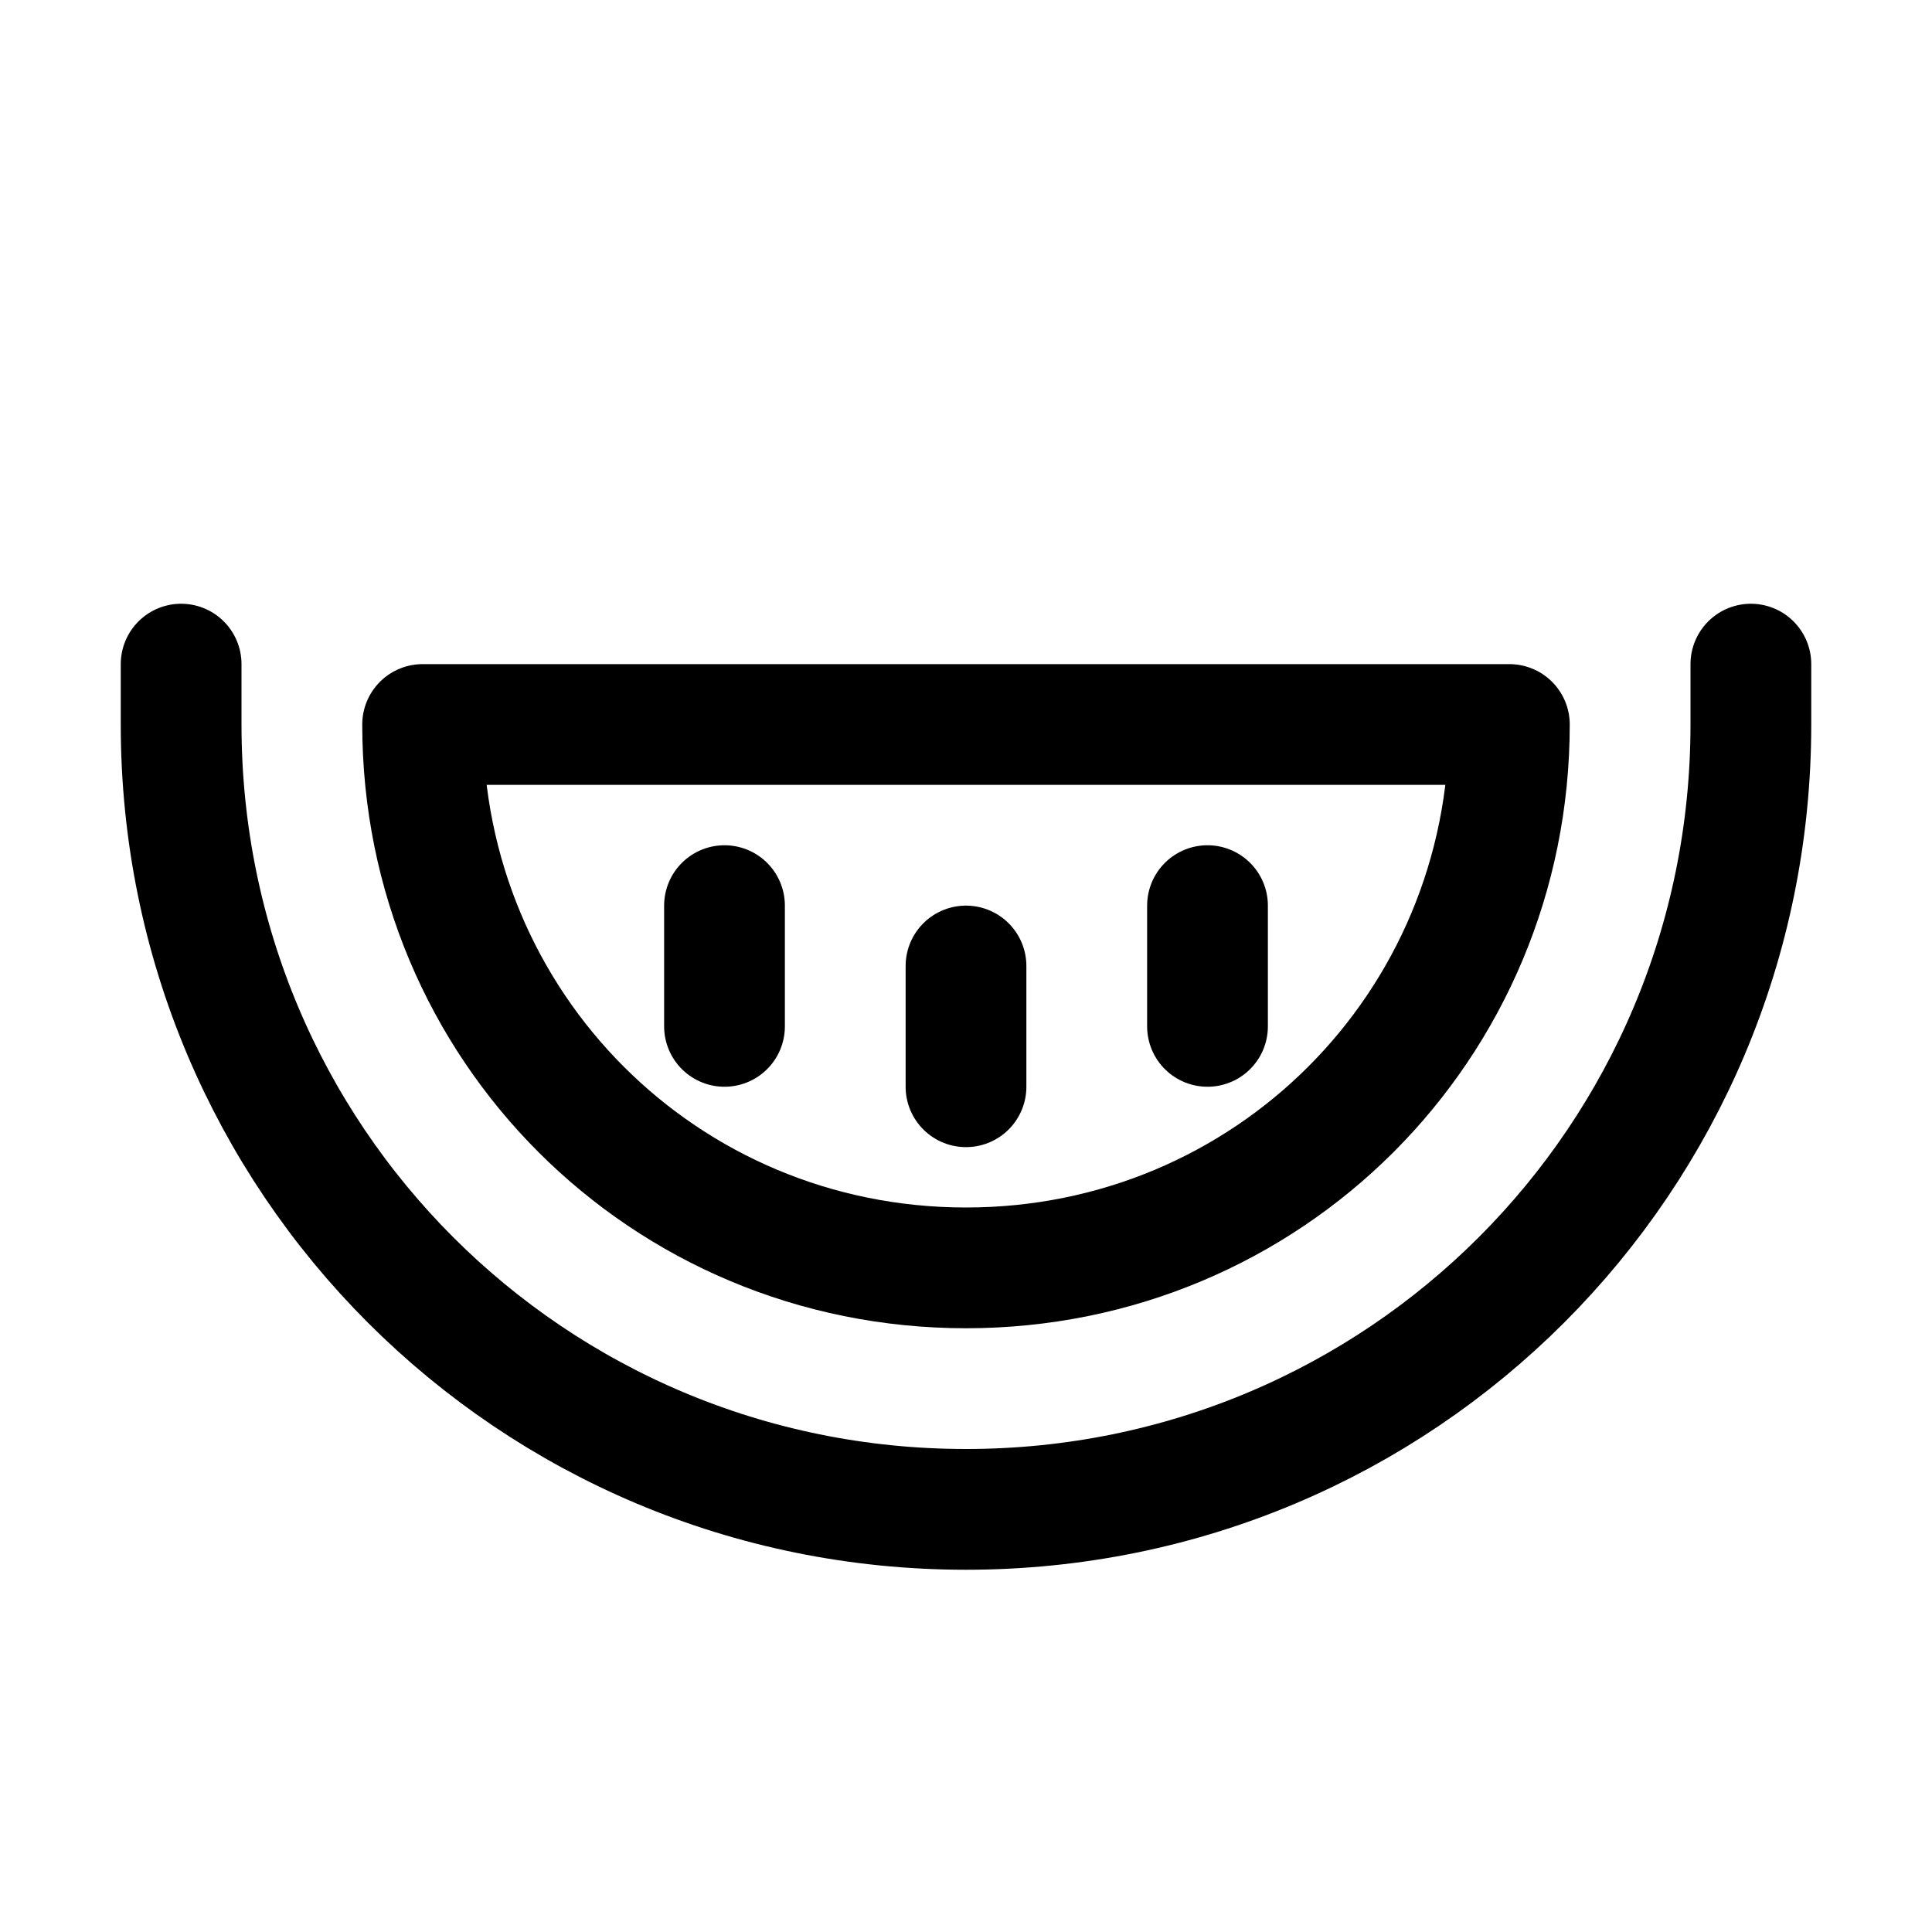
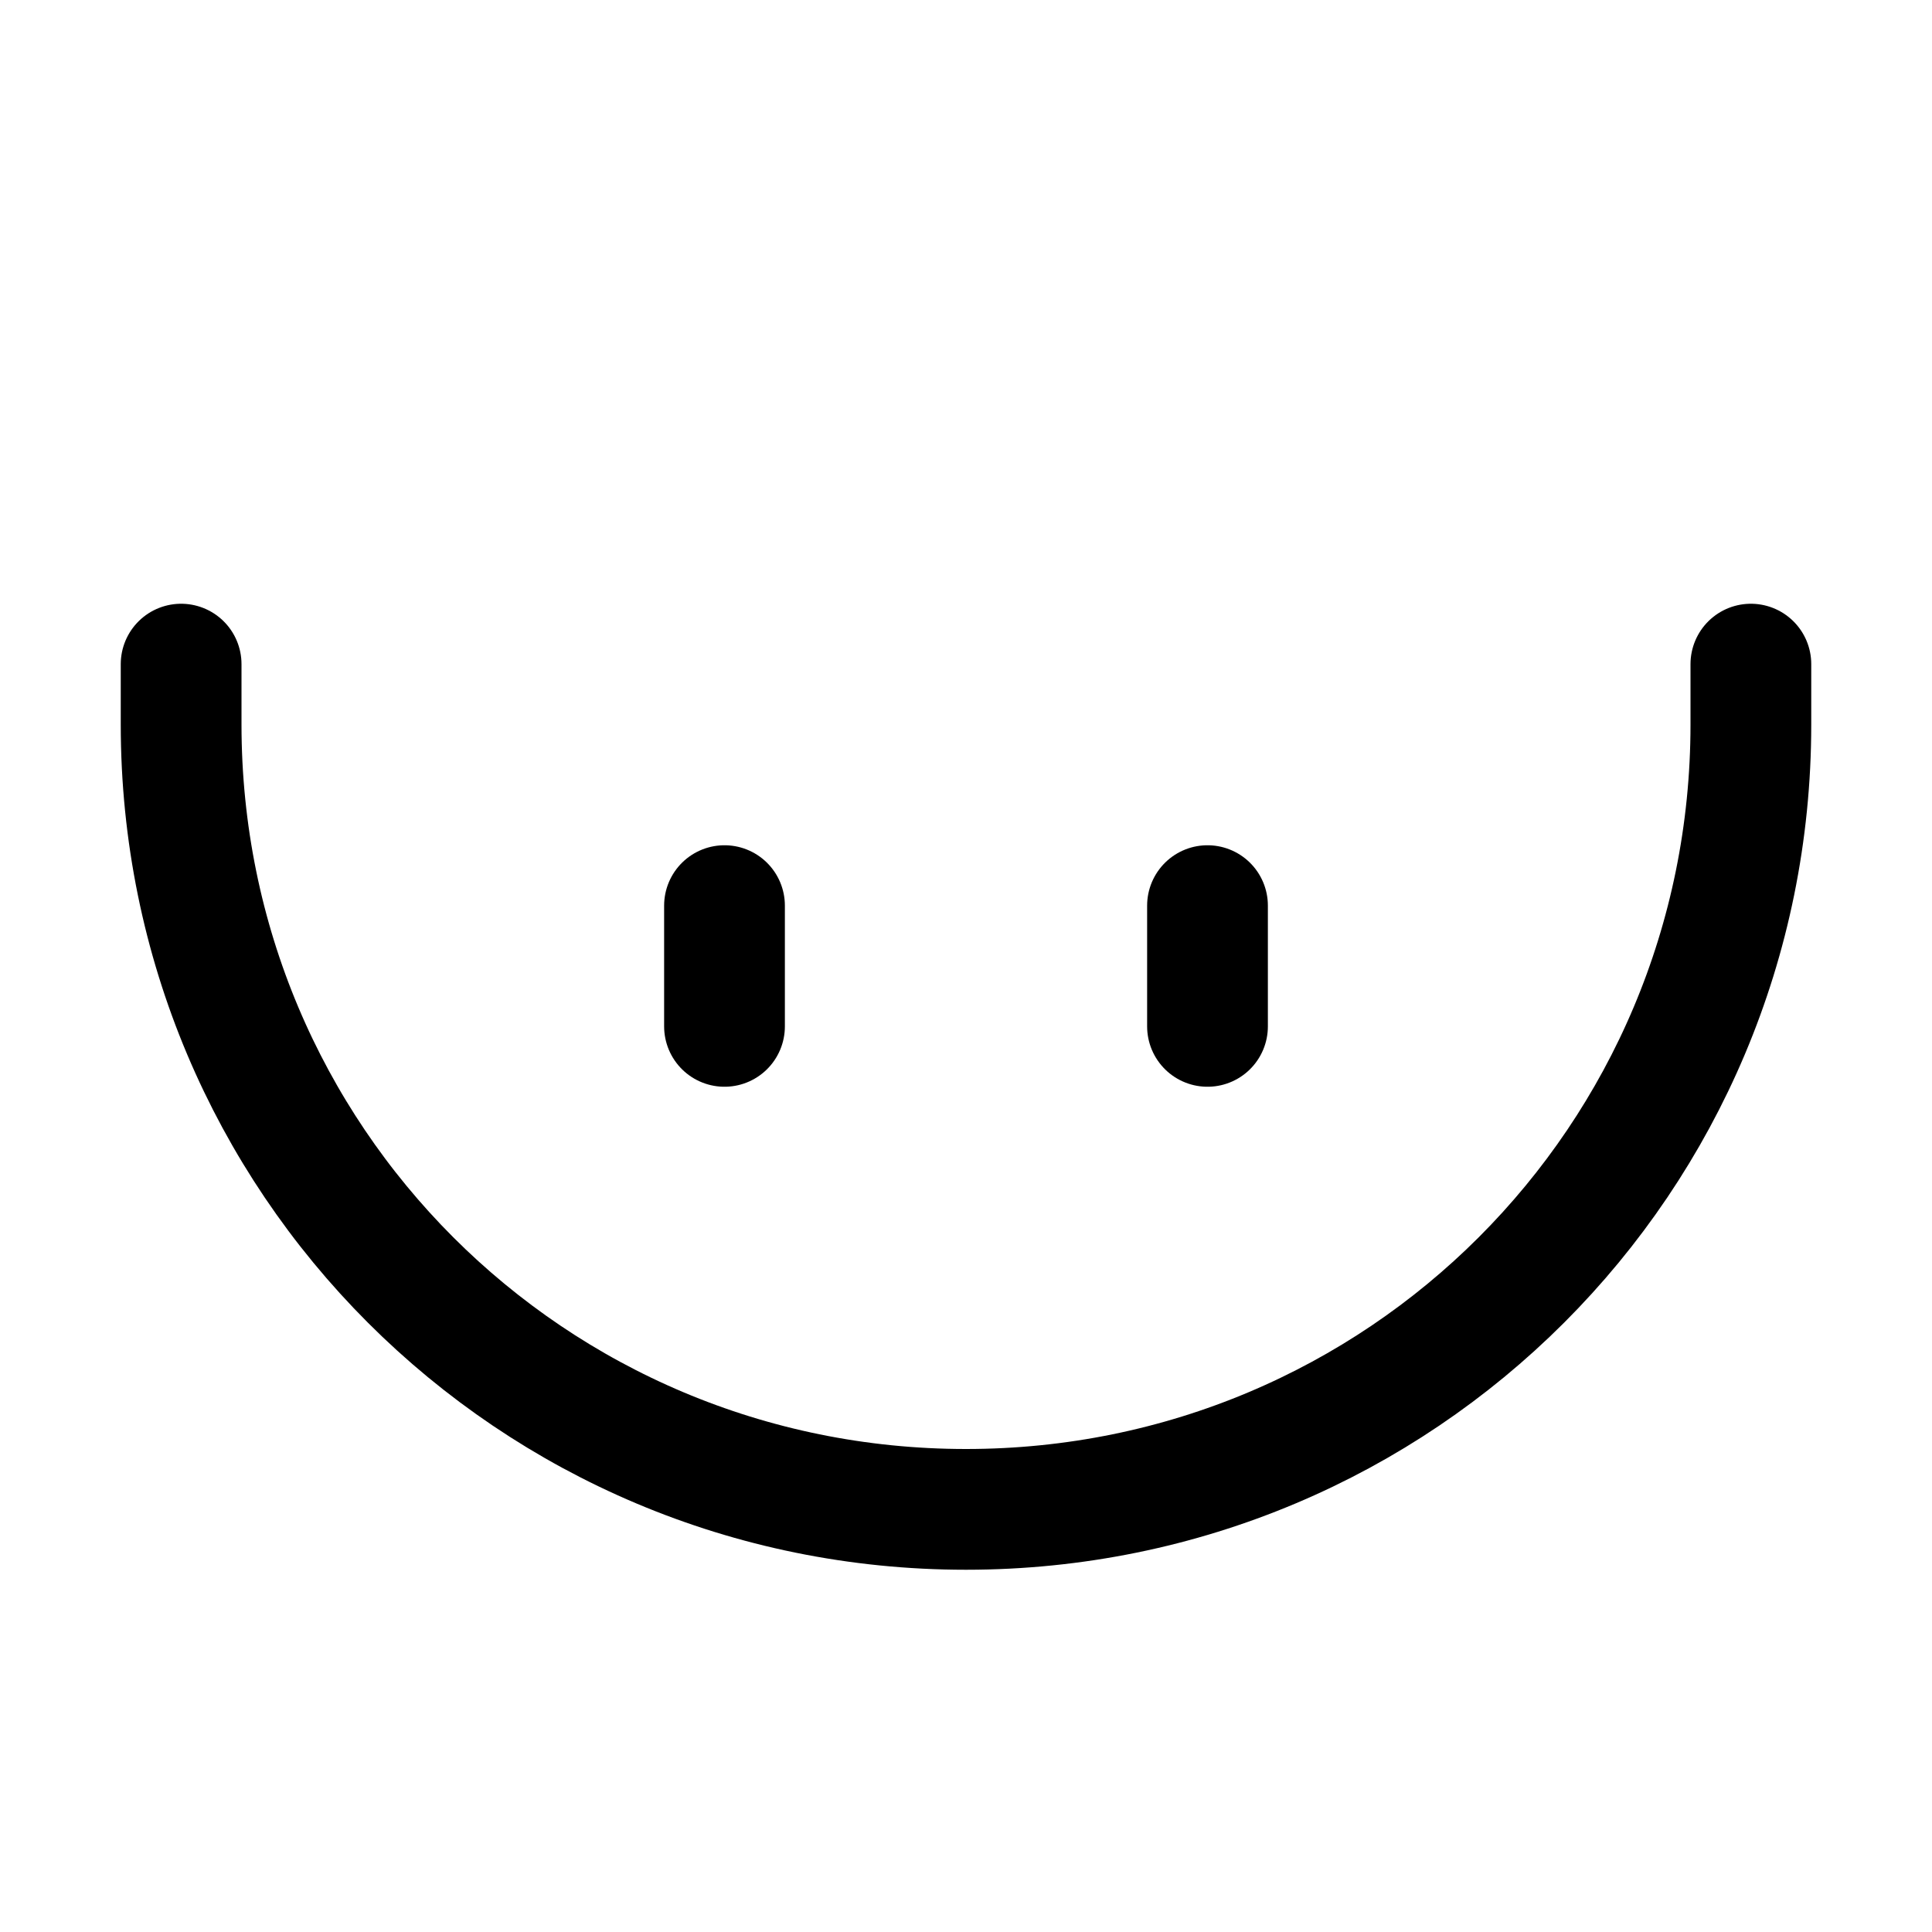
<svg xmlns="http://www.w3.org/2000/svg" version="1.1" id="Icons" viewBox="0 0 32 32" xml:space="preserve">
  <style type="text/css">
	.st0{fill:none;stroke:#000000;stroke-width:2;stroke-linecap:round;stroke-linejoin:round;stroke-miterlimit:10;}
</style>
  <path class="st0" d="M3,11v1c0,7.2,5.8,13,13,13s13-5.8,13-13v-1" />
-   <path class="st0" d="M16,21c5,0,9-4,9-9H7C7,17,11,21,16,21z" />
-   <line class="st0" x1="16" y1="16" x2="16" y2="18" />
  <line class="st0" x1="20" y1="15" x2="20" y2="17" />
  <line class="st0" x1="12" y1="15" x2="12" y2="17" />
</svg>